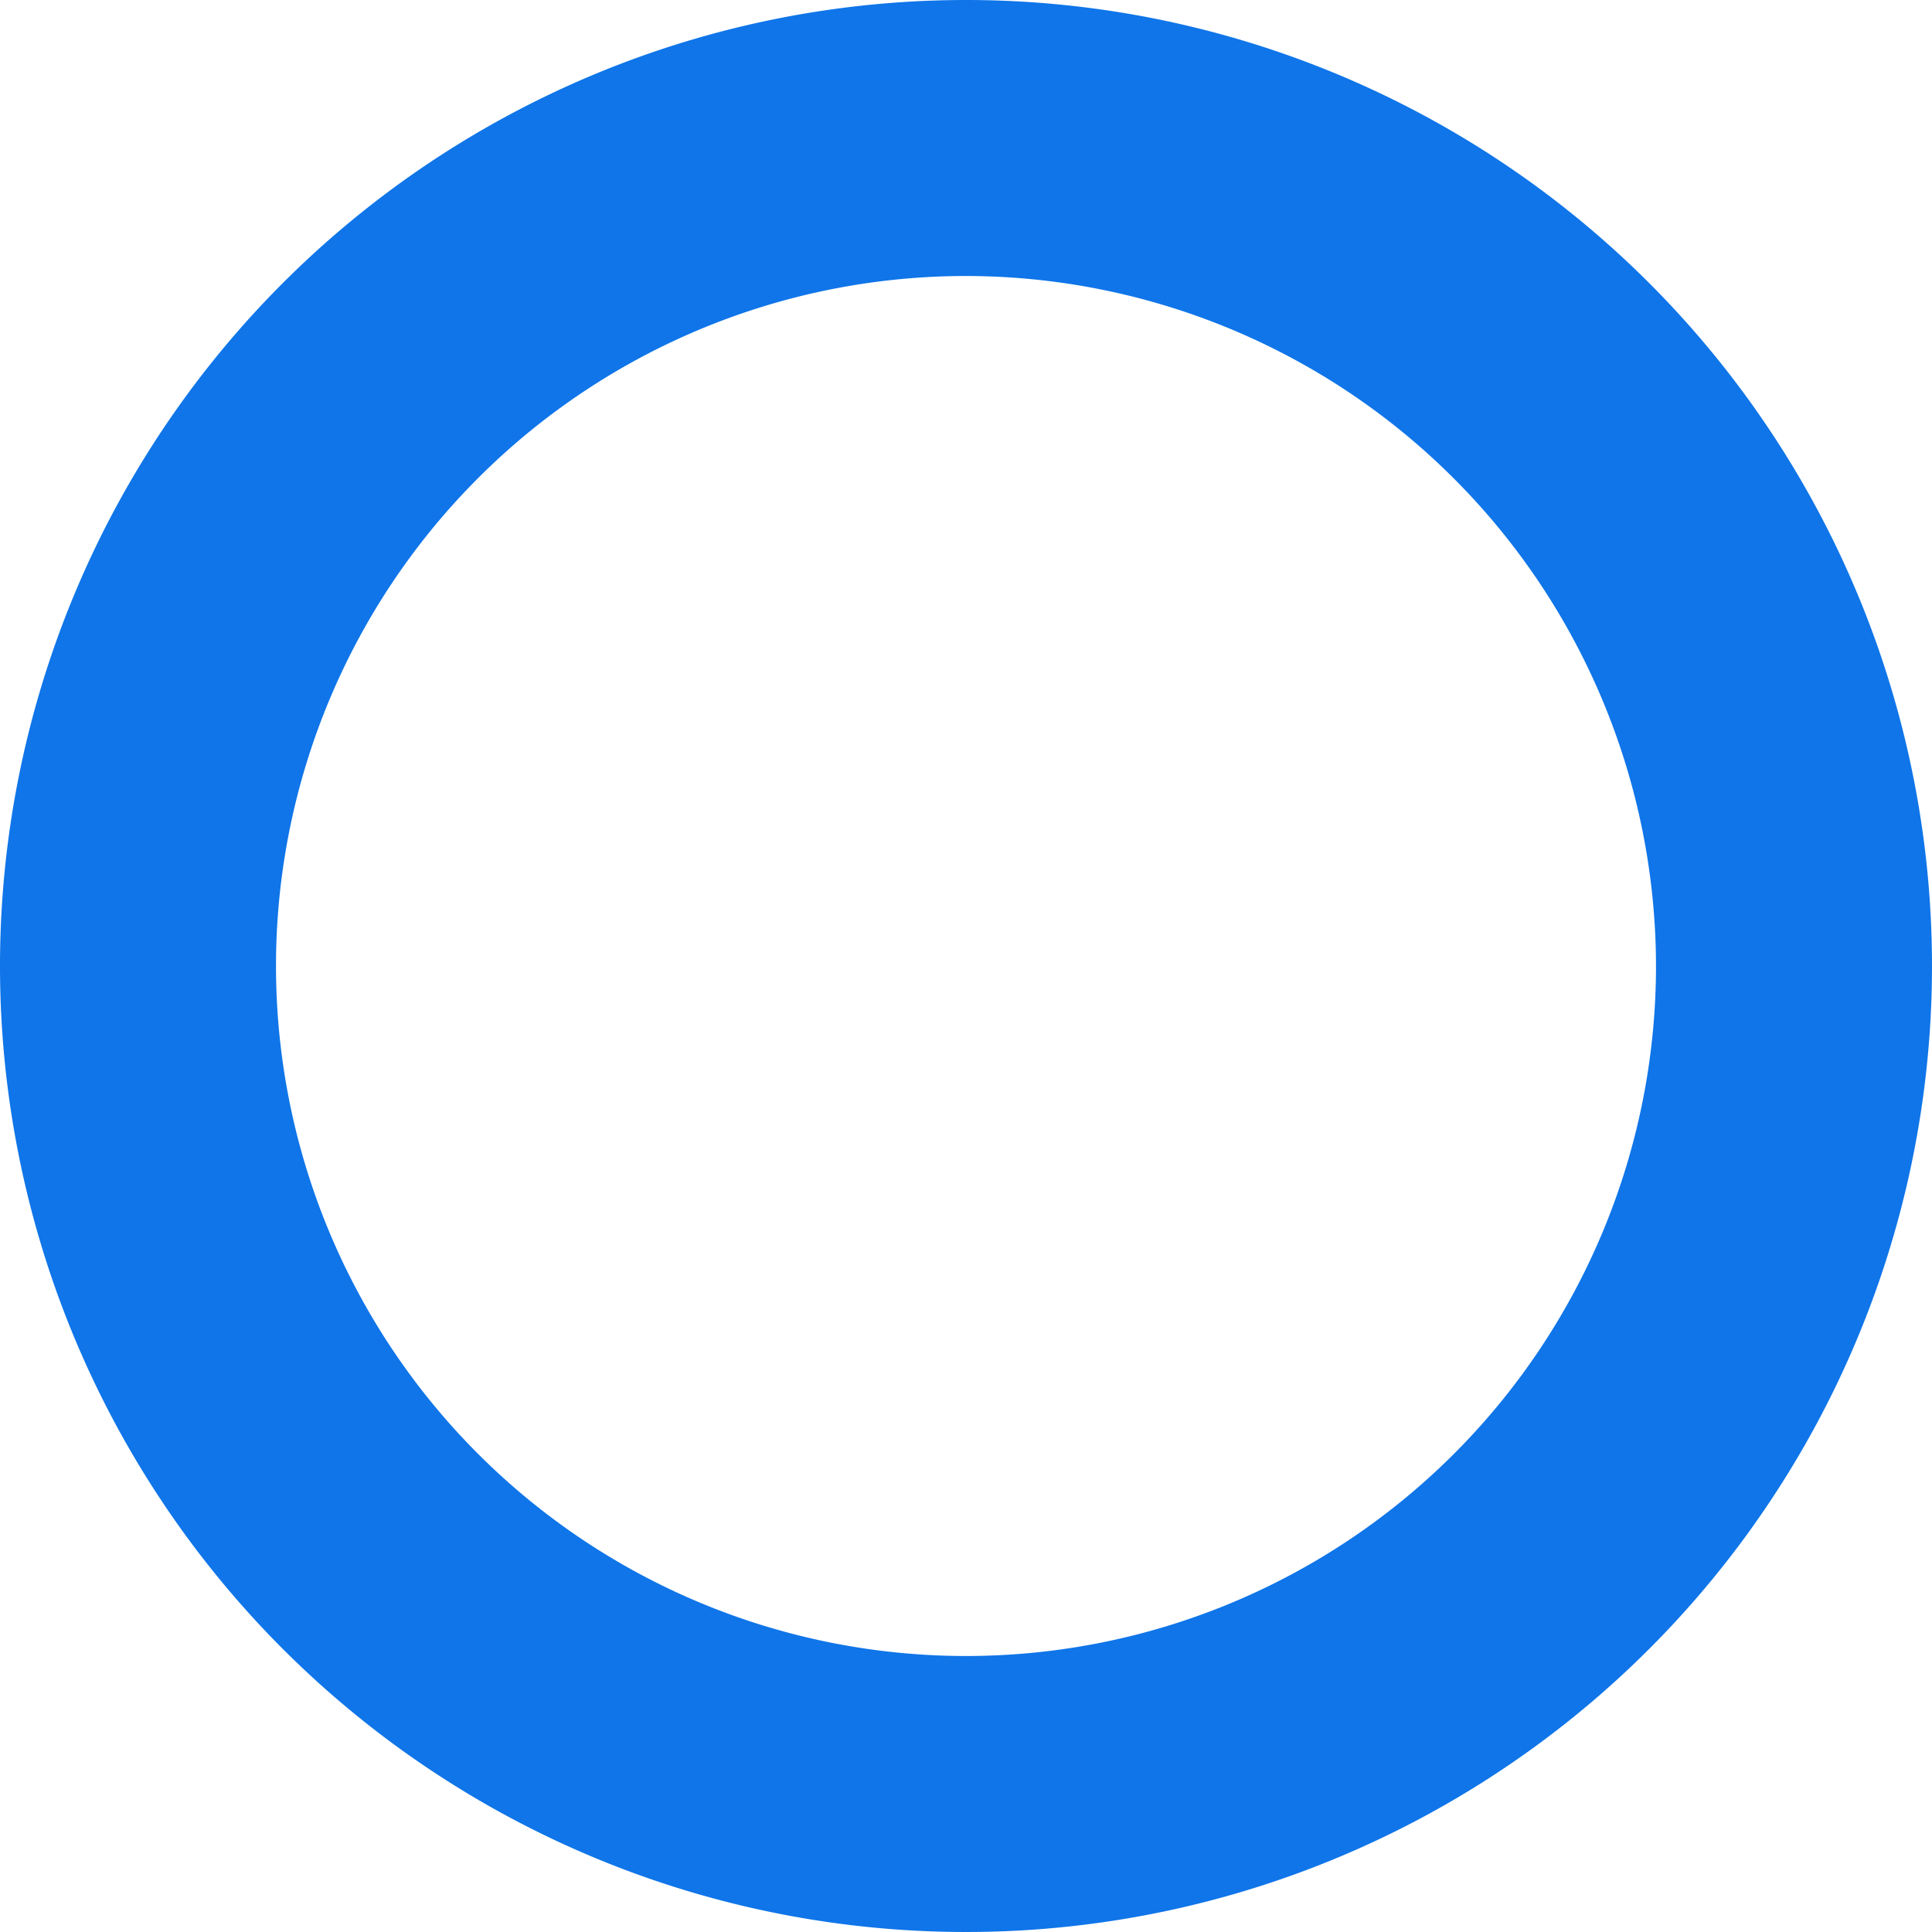
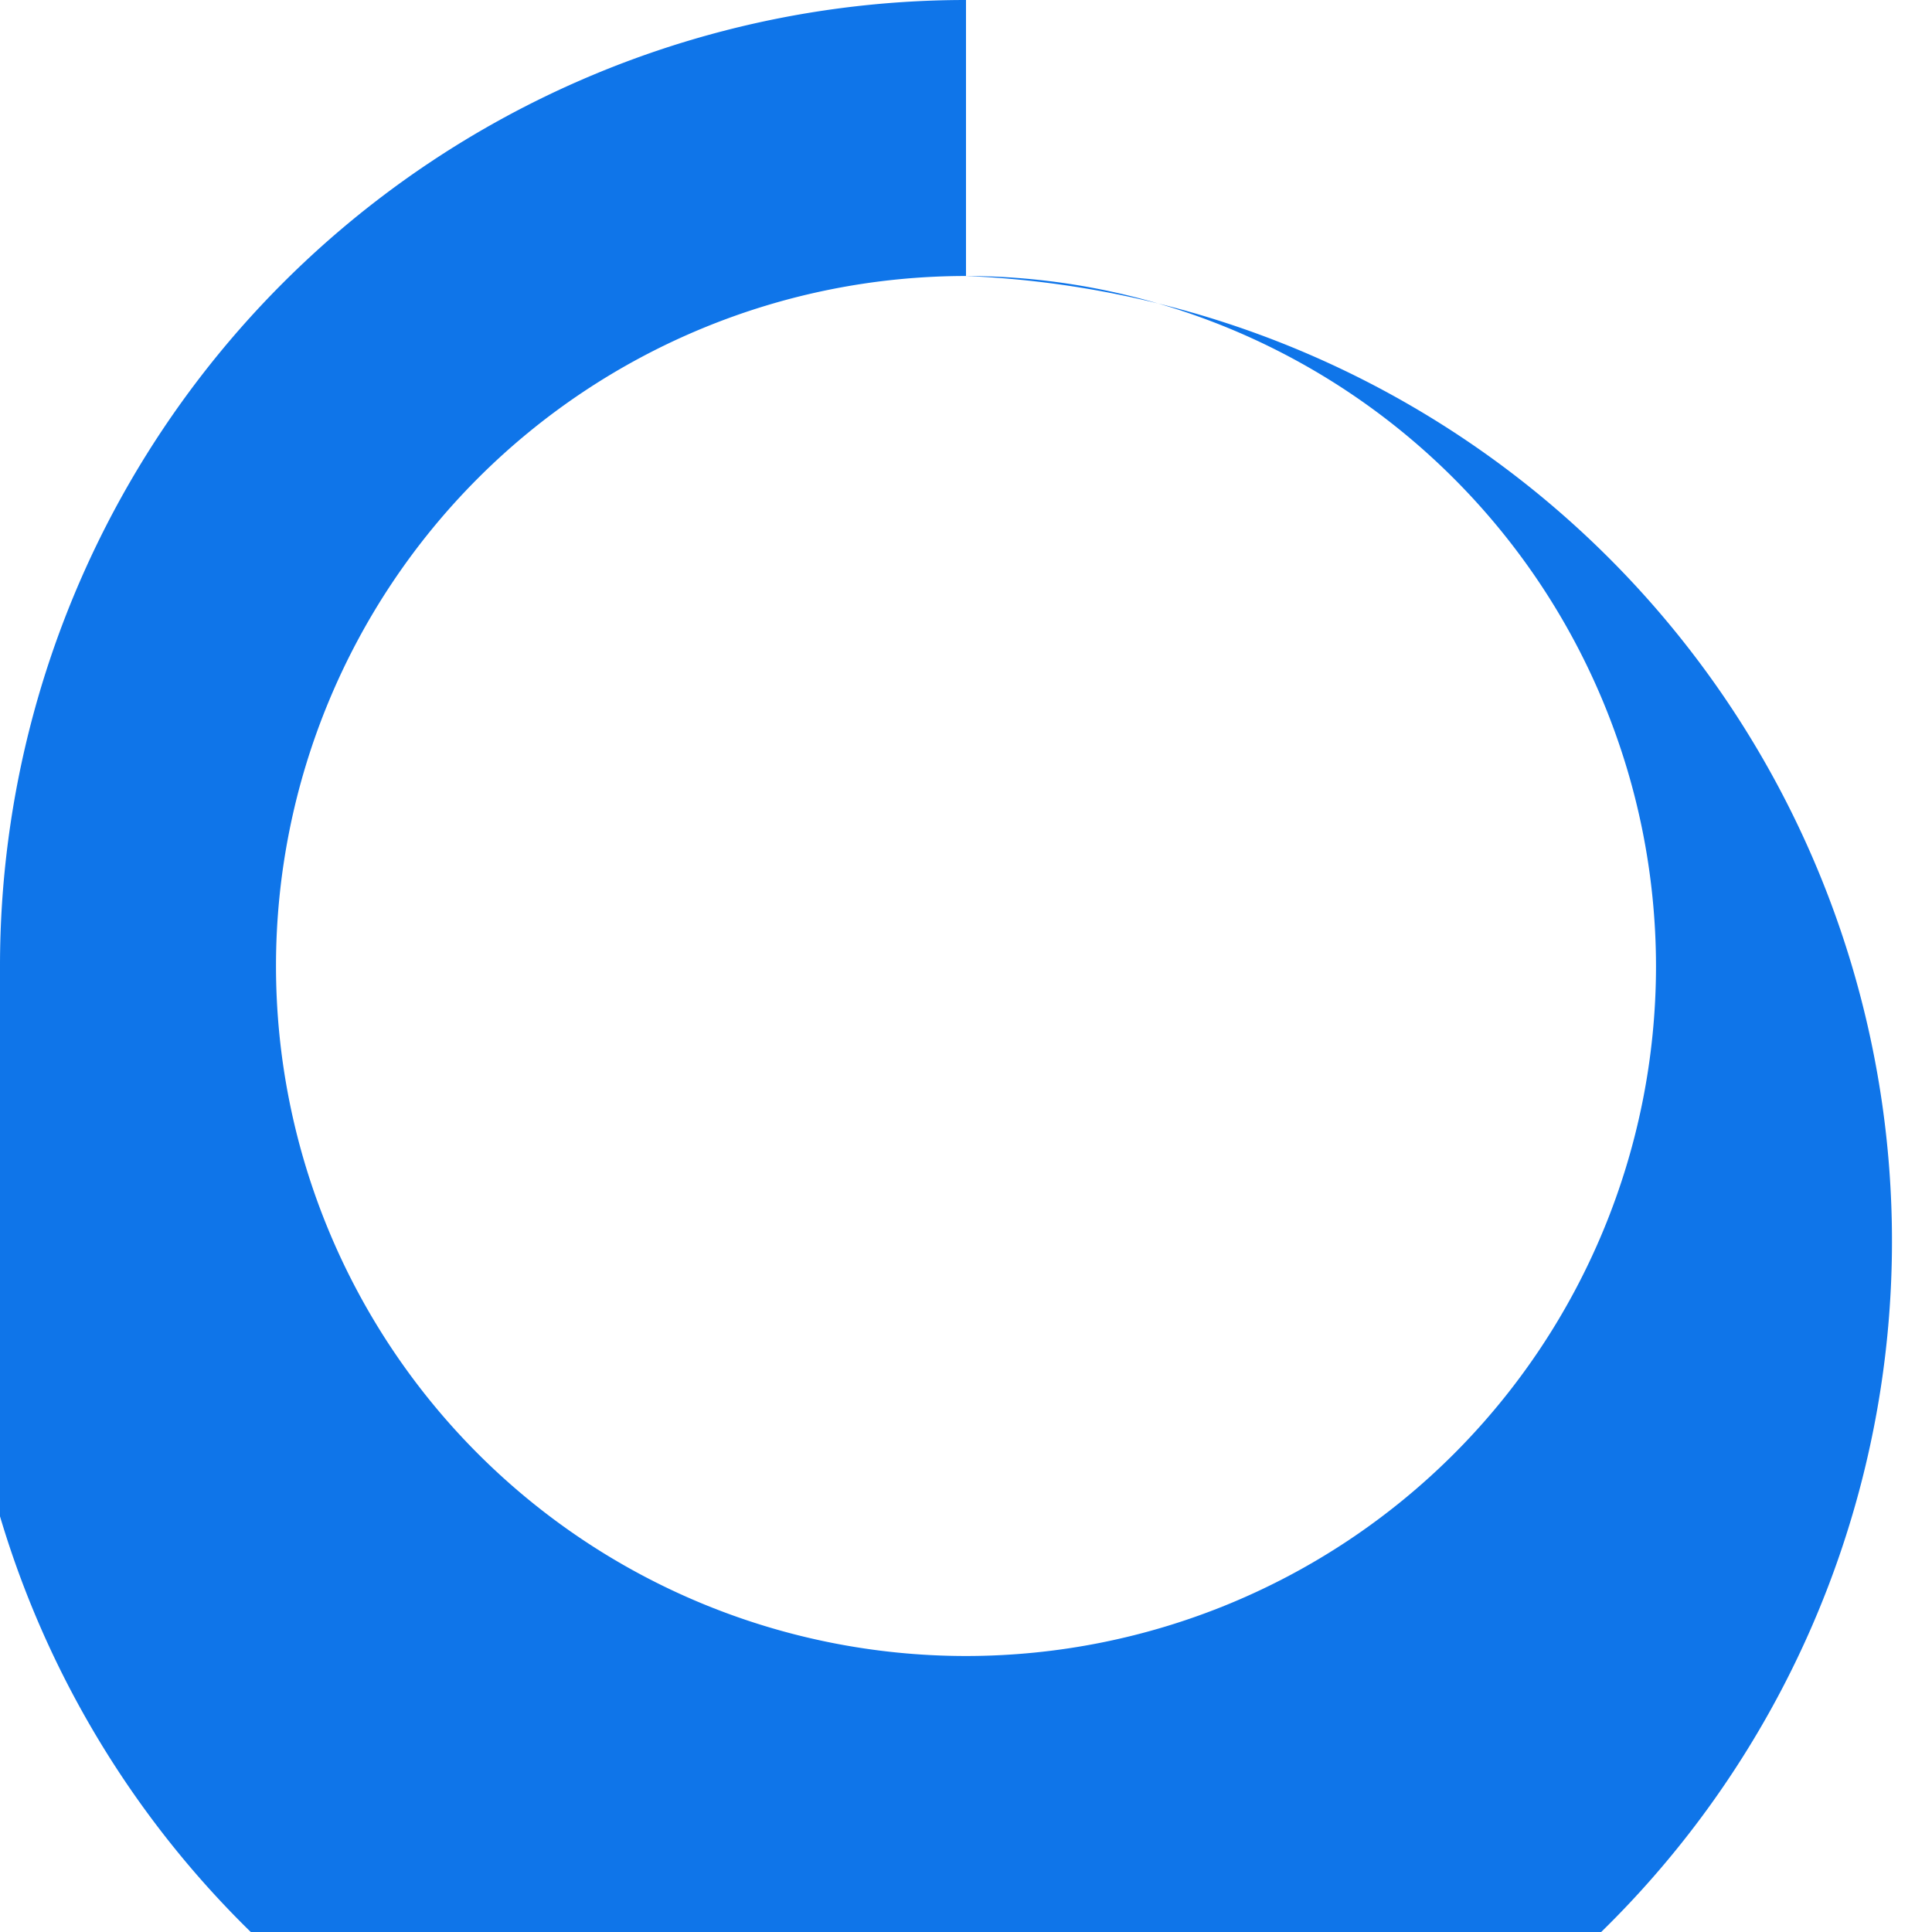
<svg xmlns="http://www.w3.org/2000/svg" width="28" height="28" viewBox="0 0 28 28">
  <defs>
    <style>.a{fill:#0f75e9;}</style>
  </defs>
-   <path class="a" d="M14,4A10,10,0,1,0,24,14,10.011,10.011,0,0,0,14,4m0-4A14,14,0,1,1,0,14,14,14,0,0,1,14,0Z" />
+   <path class="a" d="M14,4A10,10,0,1,0,24,14,10.011,10.011,0,0,0,14,4A14,14,0,1,1,0,14,14,14,0,0,1,14,0Z" />
</svg>